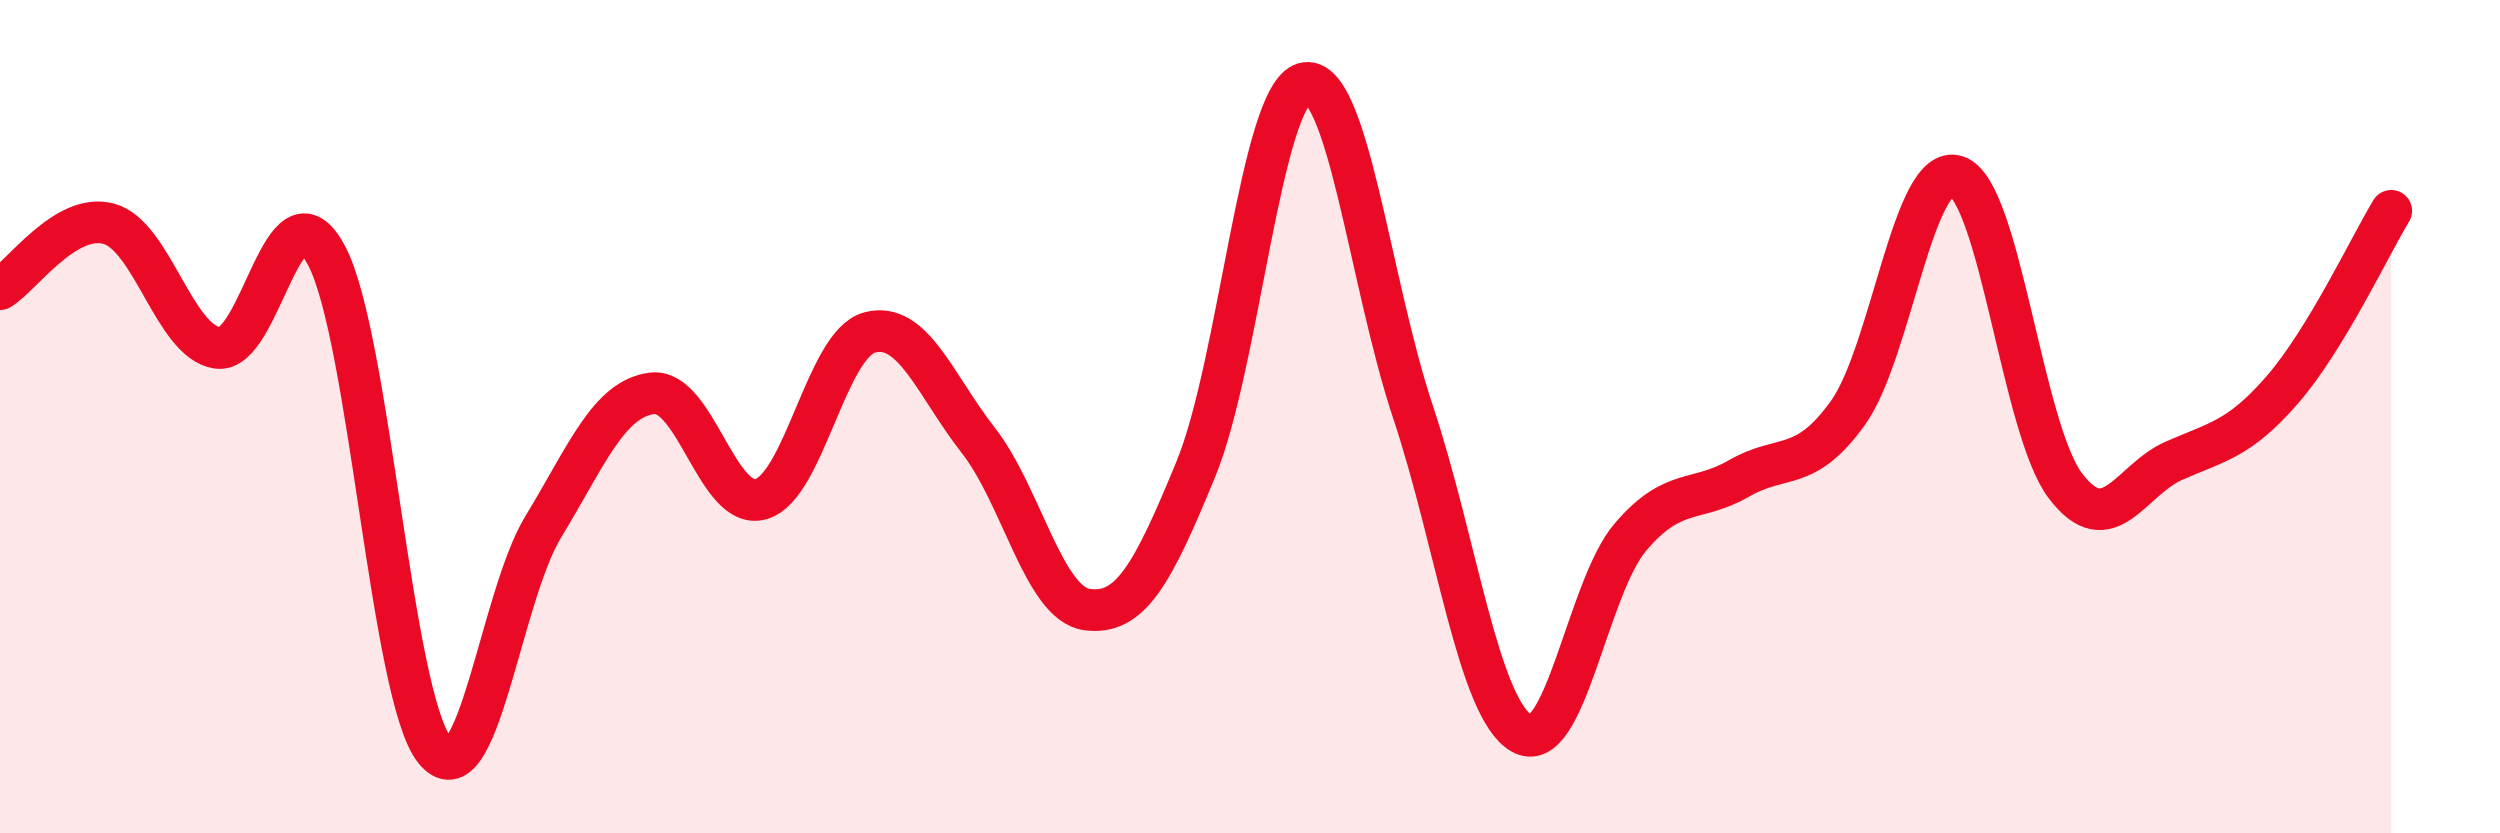
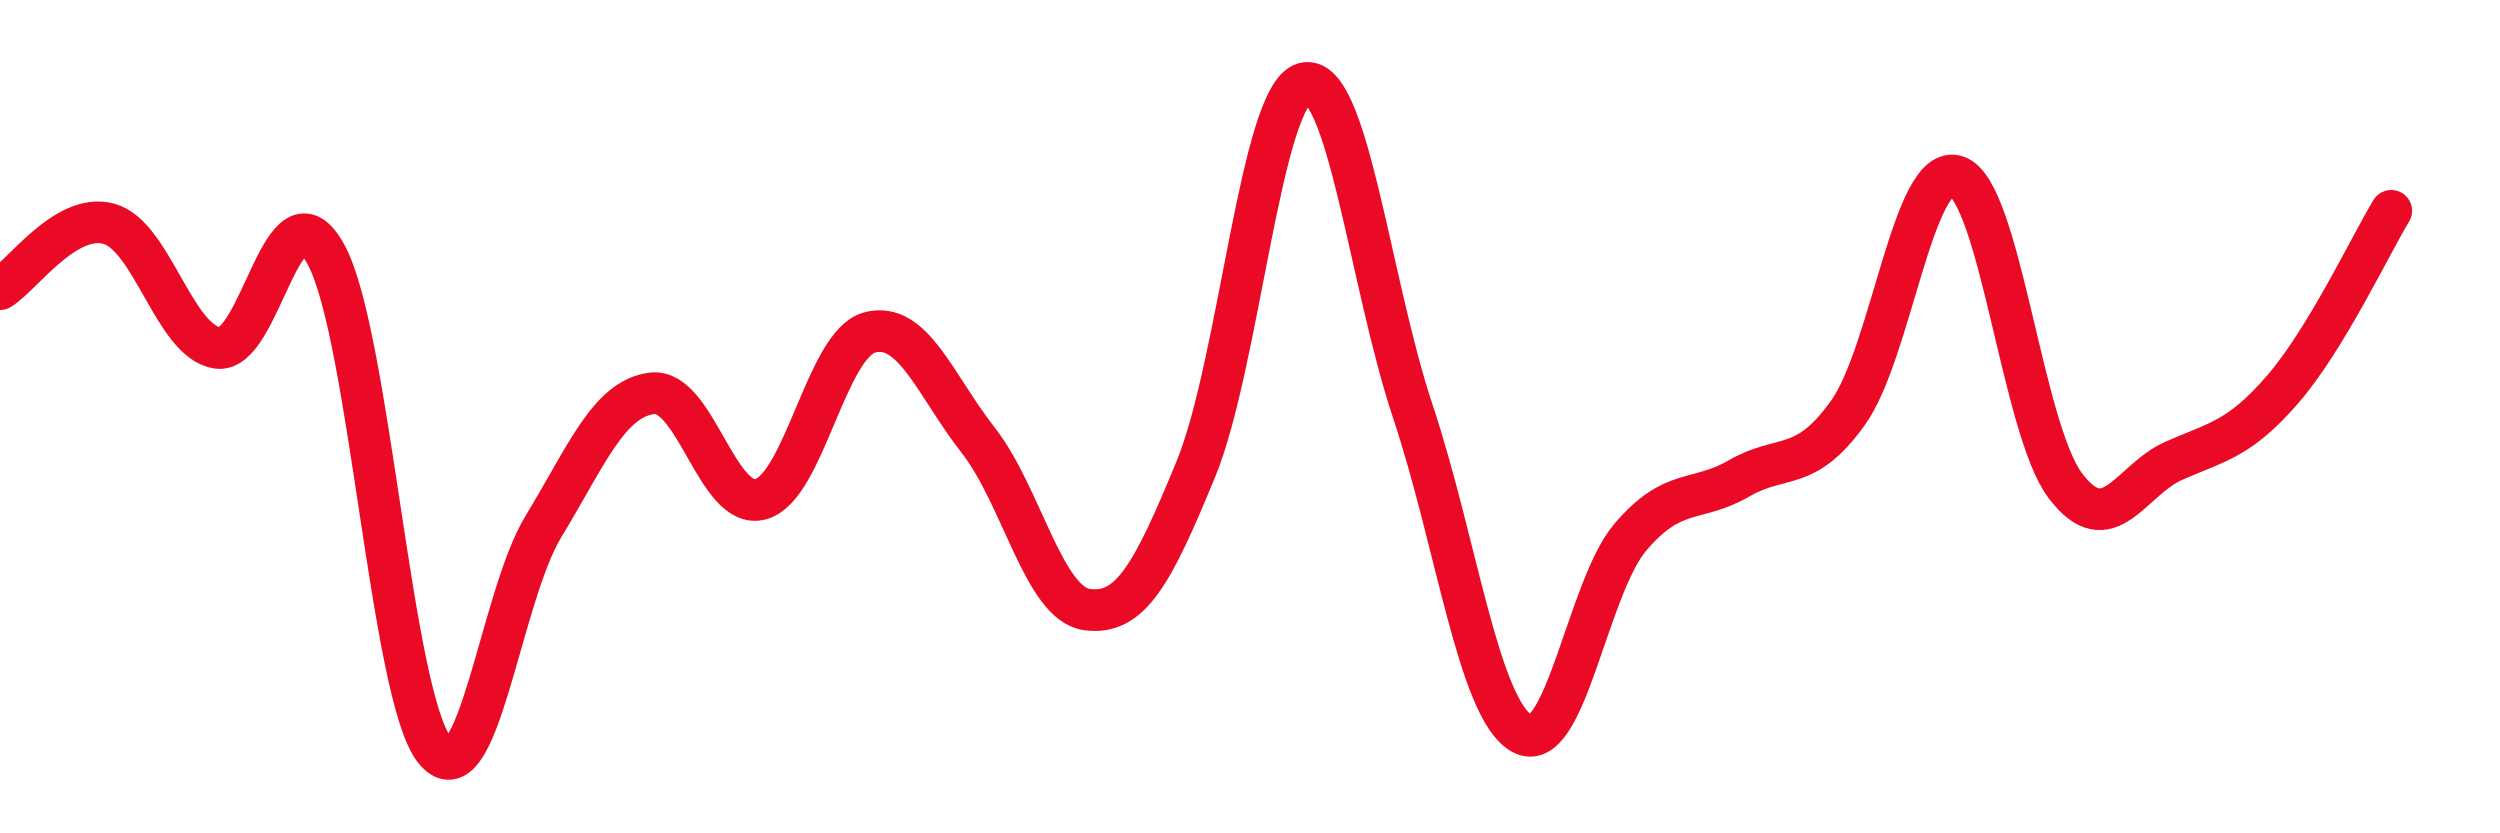
<svg xmlns="http://www.w3.org/2000/svg" width="60" height="20" viewBox="0 0 60 20">
-   <path d="M 0,6.94 C 0.52,6.63 1.57,5.09 2.61,5.37 C 3.65,5.65 4.18,8.2 5.22,8.35 C 6.26,8.5 6.79,4.19 7.83,6.12 C 8.87,8.05 9.39,16.7 10.43,18 C 11.47,19.3 12,14.35 13.04,12.64 C 14.08,10.93 14.61,9.57 15.65,9.44 C 16.69,9.31 17.22,12.27 18.26,11.98 C 19.3,11.69 19.83,8.26 20.87,7.98 C 21.91,7.7 22.44,9.24 23.48,10.57 C 24.52,11.9 25.05,14.49 26.09,14.63 C 27.13,14.77 27.66,13.79 28.7,11.26 C 29.74,8.73 30.26,2.28 31.3,2 C 32.34,1.72 32.87,6.76 33.91,9.88 C 34.95,13 35.48,17 36.52,17.6 C 37.56,18.2 38.09,14.11 39.13,12.89 C 40.17,11.67 40.7,12.08 41.74,11.48 C 42.78,10.88 43.31,11.36 44.35,9.91 C 45.39,8.46 45.92,3.88 46.96,4.23 C 48,4.58 48.53,10.29 49.57,11.66 C 50.61,13.03 51.13,11.52 52.17,11.06 C 53.21,10.6 53.74,10.55 54.78,9.35 C 55.82,8.15 56.87,5.92 57.39,5.06L57.39 20L0 20Z" fill="#EB0A25" opacity="0.1" stroke-linecap="round" stroke-linejoin="round" />
  <path d="M 0,6.94 C 0.52,6.63 1.57,5.09 2.61,5.37 C 3.65,5.65 4.18,8.2 5.22,8.35 C 6.26,8.5 6.79,4.19 7.83,6.12 C 8.87,8.05 9.39,16.7 10.43,18 C 11.47,19.3 12,14.35 13.04,12.64 C 14.08,10.93 14.61,9.57 15.65,9.44 C 16.69,9.31 17.22,12.27 18.26,11.98 C 19.3,11.69 19.83,8.26 20.87,7.98 C 21.91,7.7 22.44,9.24 23.48,10.57 C 24.52,11.9 25.05,14.49 26.09,14.63 C 27.13,14.77 27.66,13.79 28.7,11.26 C 29.74,8.73 30.26,2.28 31.3,2 C 32.34,1.72 32.87,6.76 33.91,9.88 C 34.95,13 35.48,17 36.52,17.6 C 37.56,18.2 38.09,14.11 39.13,12.89 C 40.17,11.67 40.7,12.08 41.74,11.48 C 42.78,10.88 43.31,11.36 44.35,9.91 C 45.39,8.46 45.92,3.88 46.96,4.23 C 48,4.58 48.53,10.29 49.57,11.66 C 50.61,13.03 51.13,11.52 52.17,11.06 C 53.21,10.6 53.74,10.55 54.78,9.35 C 55.82,8.15 56.87,5.92 57.39,5.06" stroke="#EB0A25" stroke-width="1" fill="none" stroke-linecap="round" stroke-linejoin="round" />
</svg>